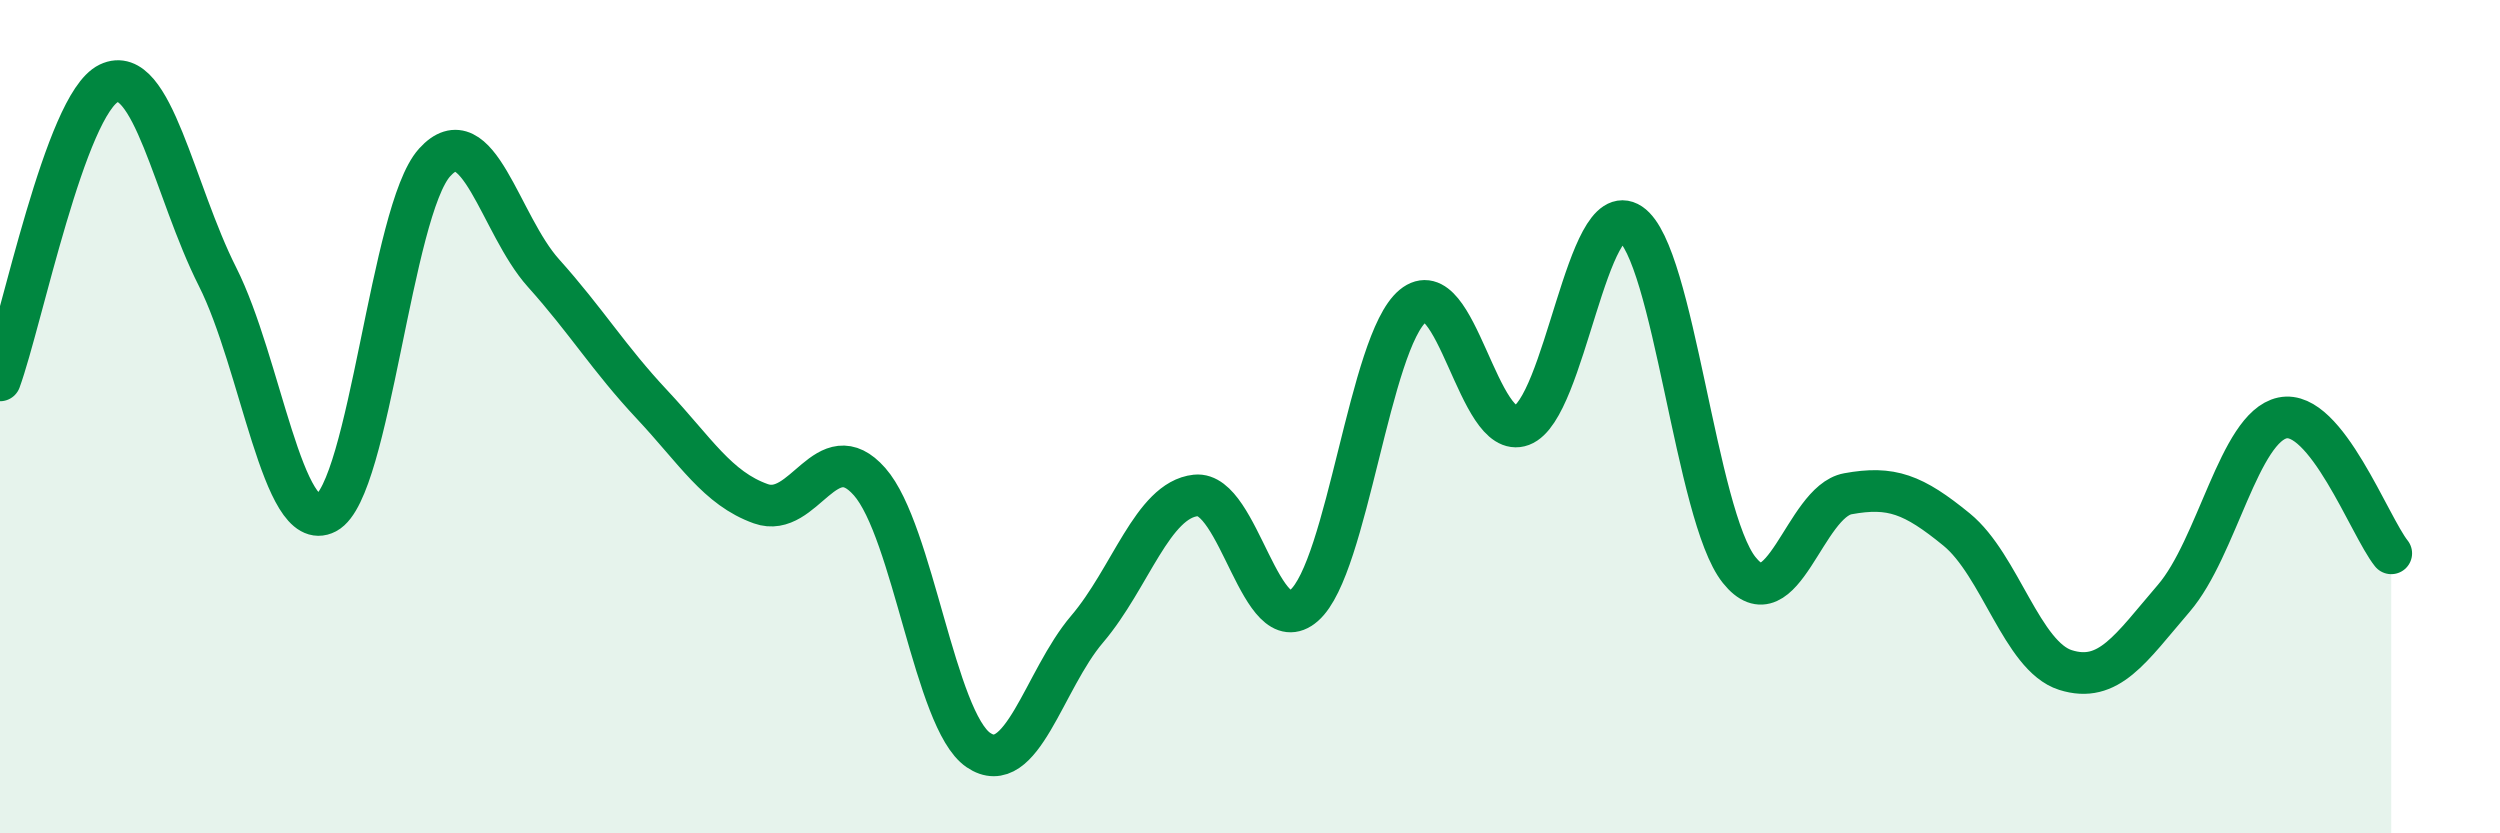
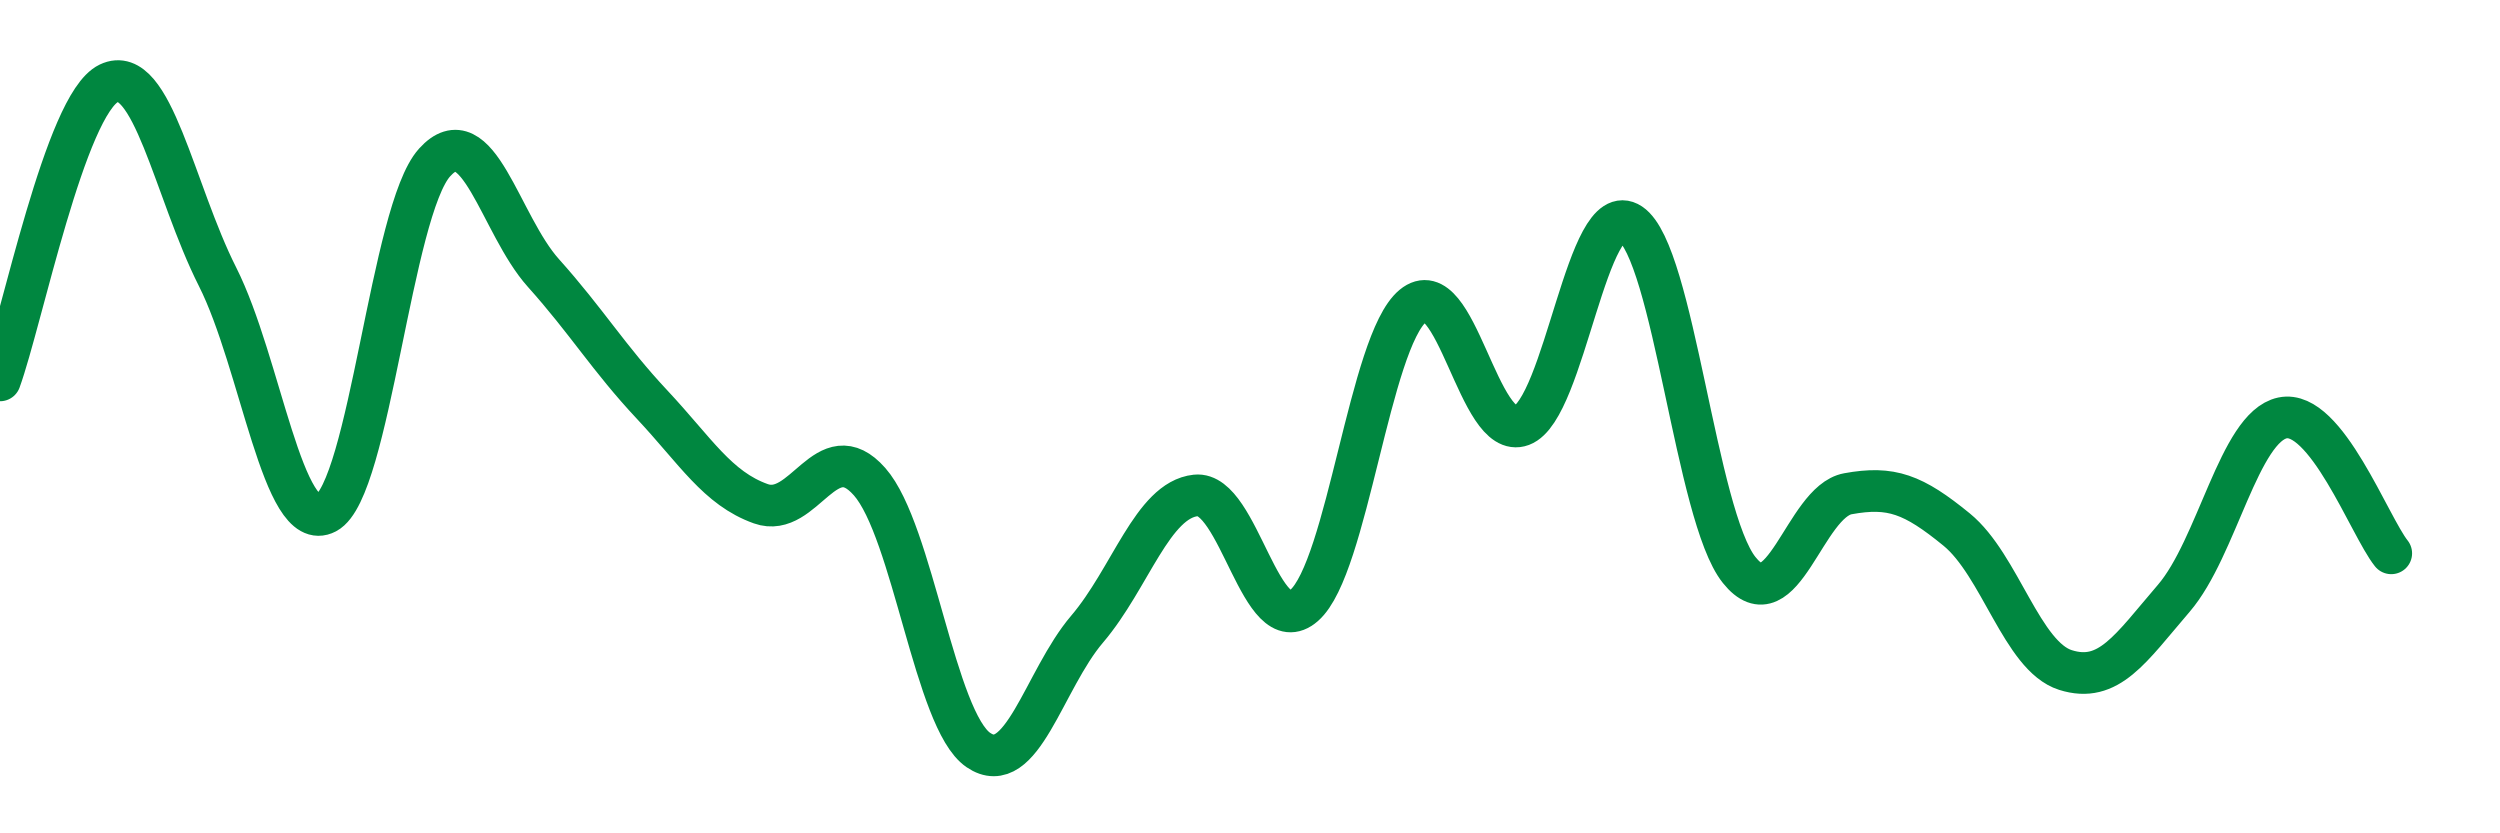
<svg xmlns="http://www.w3.org/2000/svg" width="60" height="20" viewBox="0 0 60 20">
-   <path d="M 0,9.13 C 0.52,7.7 1.57,2.5 2.61,2 C 3.65,1.5 4.18,4.58 5.22,6.64 C 6.26,8.7 6.79,12.86 7.83,12.31 C 8.87,11.76 9.39,5.05 10.43,3.9 C 11.47,2.75 12,5.39 13.04,6.55 C 14.08,7.71 14.61,8.6 15.65,9.71 C 16.69,10.82 17.22,11.72 18.26,12.09 C 19.3,12.46 19.83,10.38 20.87,11.56 C 21.91,12.74 22.44,17.29 23.48,18 C 24.52,18.71 25.05,16.32 26.09,15.1 C 27.13,13.88 27.66,12 28.7,11.89 C 29.74,11.78 30.26,15.44 31.3,14.53 C 32.34,13.62 32.87,8.2 33.91,7.34 C 34.95,6.48 35.48,10.6 36.52,10.21 C 37.56,9.82 38.09,4.68 39.13,5.37 C 40.17,6.06 40.7,12.38 41.74,13.68 C 42.78,14.98 43.31,12.04 44.35,11.85 C 45.39,11.66 45.92,11.86 46.96,12.71 C 48,13.56 48.53,15.75 49.57,16.08 C 50.61,16.41 51.13,15.57 52.17,14.36 C 53.21,13.15 53.74,10.25 54.78,10.03 C 55.82,9.81 56.87,12.63 57.39,13.28L57.39 20L0 20Z" fill="#008740" opacity="0.1" stroke-linecap="round" stroke-linejoin="round" />
  <path d="M 0,9.13 C 0.52,7.7 1.57,2.5 2.61,2 C 3.65,1.5 4.18,4.58 5.22,6.64 C 6.26,8.7 6.79,12.86 7.83,12.31 C 8.87,11.76 9.39,5.05 10.43,3.9 C 11.47,2.75 12,5.39 13.04,6.55 C 14.08,7.71 14.61,8.6 15.65,9.71 C 16.69,10.82 17.22,11.72 18.26,12.09 C 19.3,12.46 19.83,10.38 20.87,11.56 C 21.91,12.74 22.44,17.29 23.48,18 C 24.52,18.71 25.05,16.32 26.09,15.1 C 27.13,13.88 27.66,12 28.7,11.89 C 29.74,11.78 30.26,15.44 31.3,14.53 C 32.34,13.62 32.87,8.2 33.91,7.34 C 34.95,6.48 35.48,10.6 36.52,10.21 C 37.56,9.82 38.09,4.68 39.13,5.37 C 40.17,6.06 40.7,12.38 41.74,13.68 C 42.78,14.98 43.31,12.04 44.35,11.85 C 45.39,11.66 45.92,11.86 46.96,12.71 C 48,13.56 48.53,15.75 49.57,16.08 C 50.61,16.41 51.13,15.57 52.17,14.36 C 53.21,13.15 53.74,10.25 54.78,10.03 C 55.82,9.81 56.87,12.63 57.39,13.28" stroke="#008740" stroke-width="1" fill="none" stroke-linecap="round" stroke-linejoin="round" />
</svg>